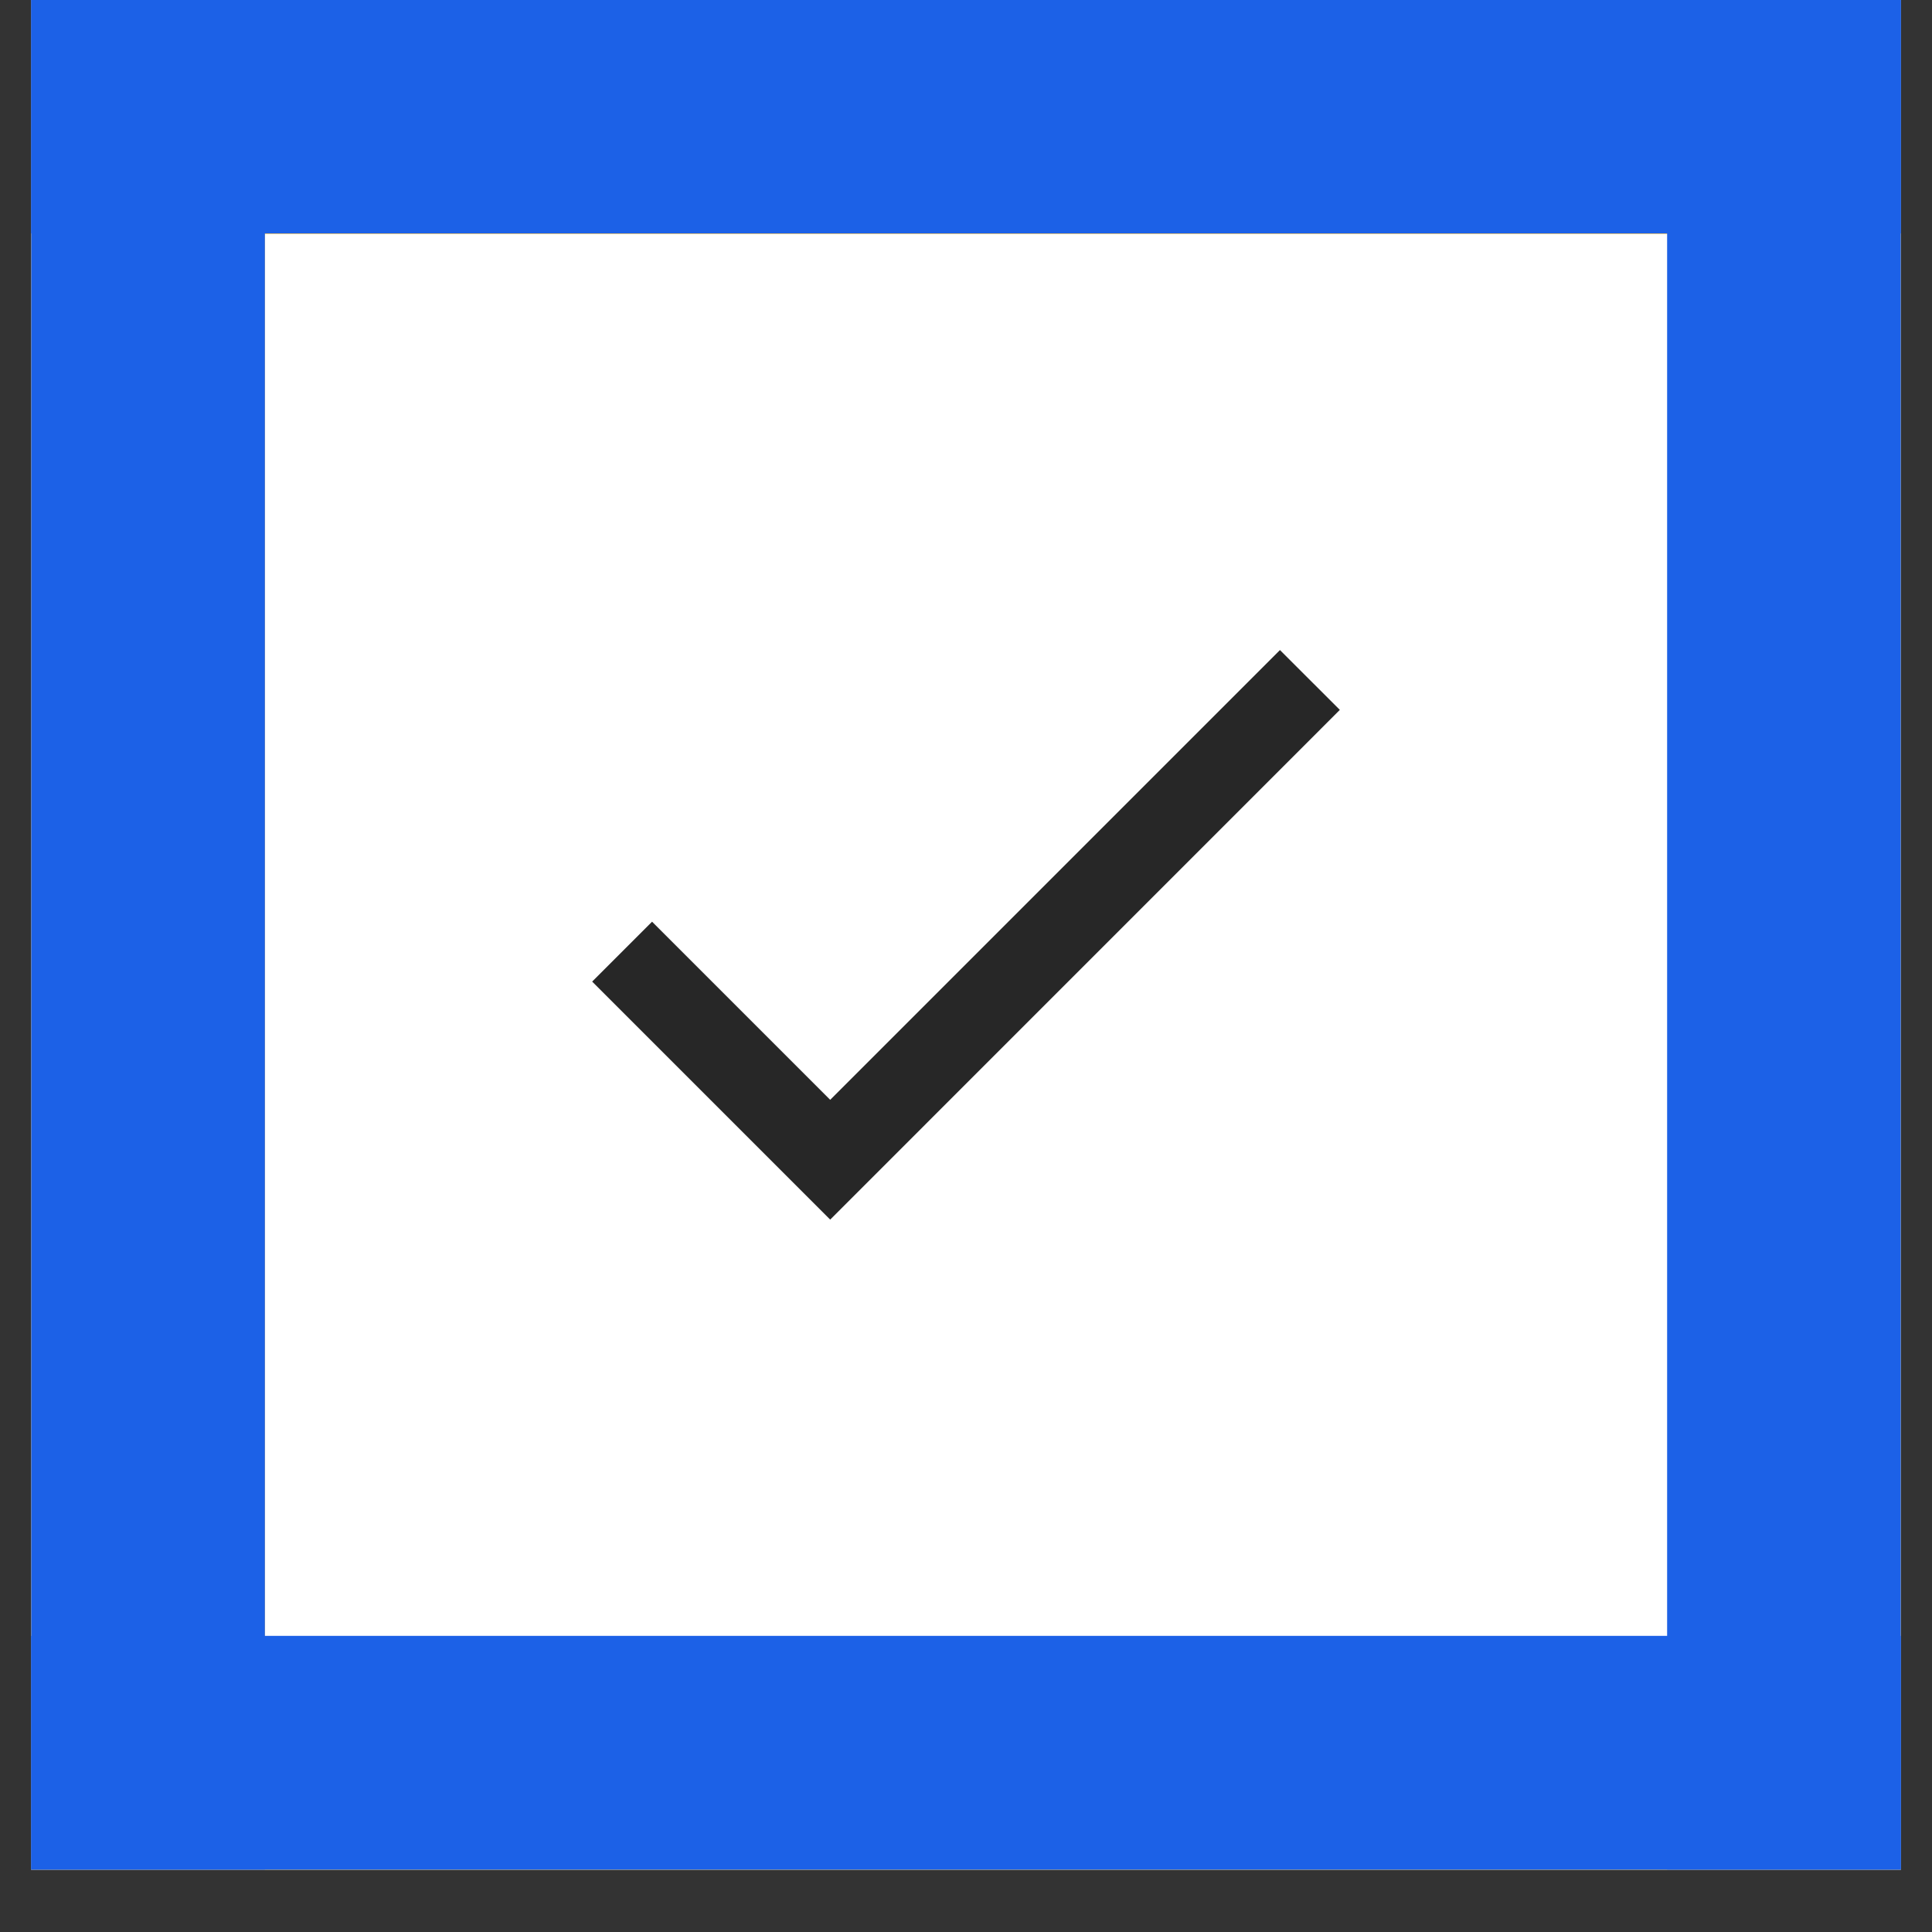
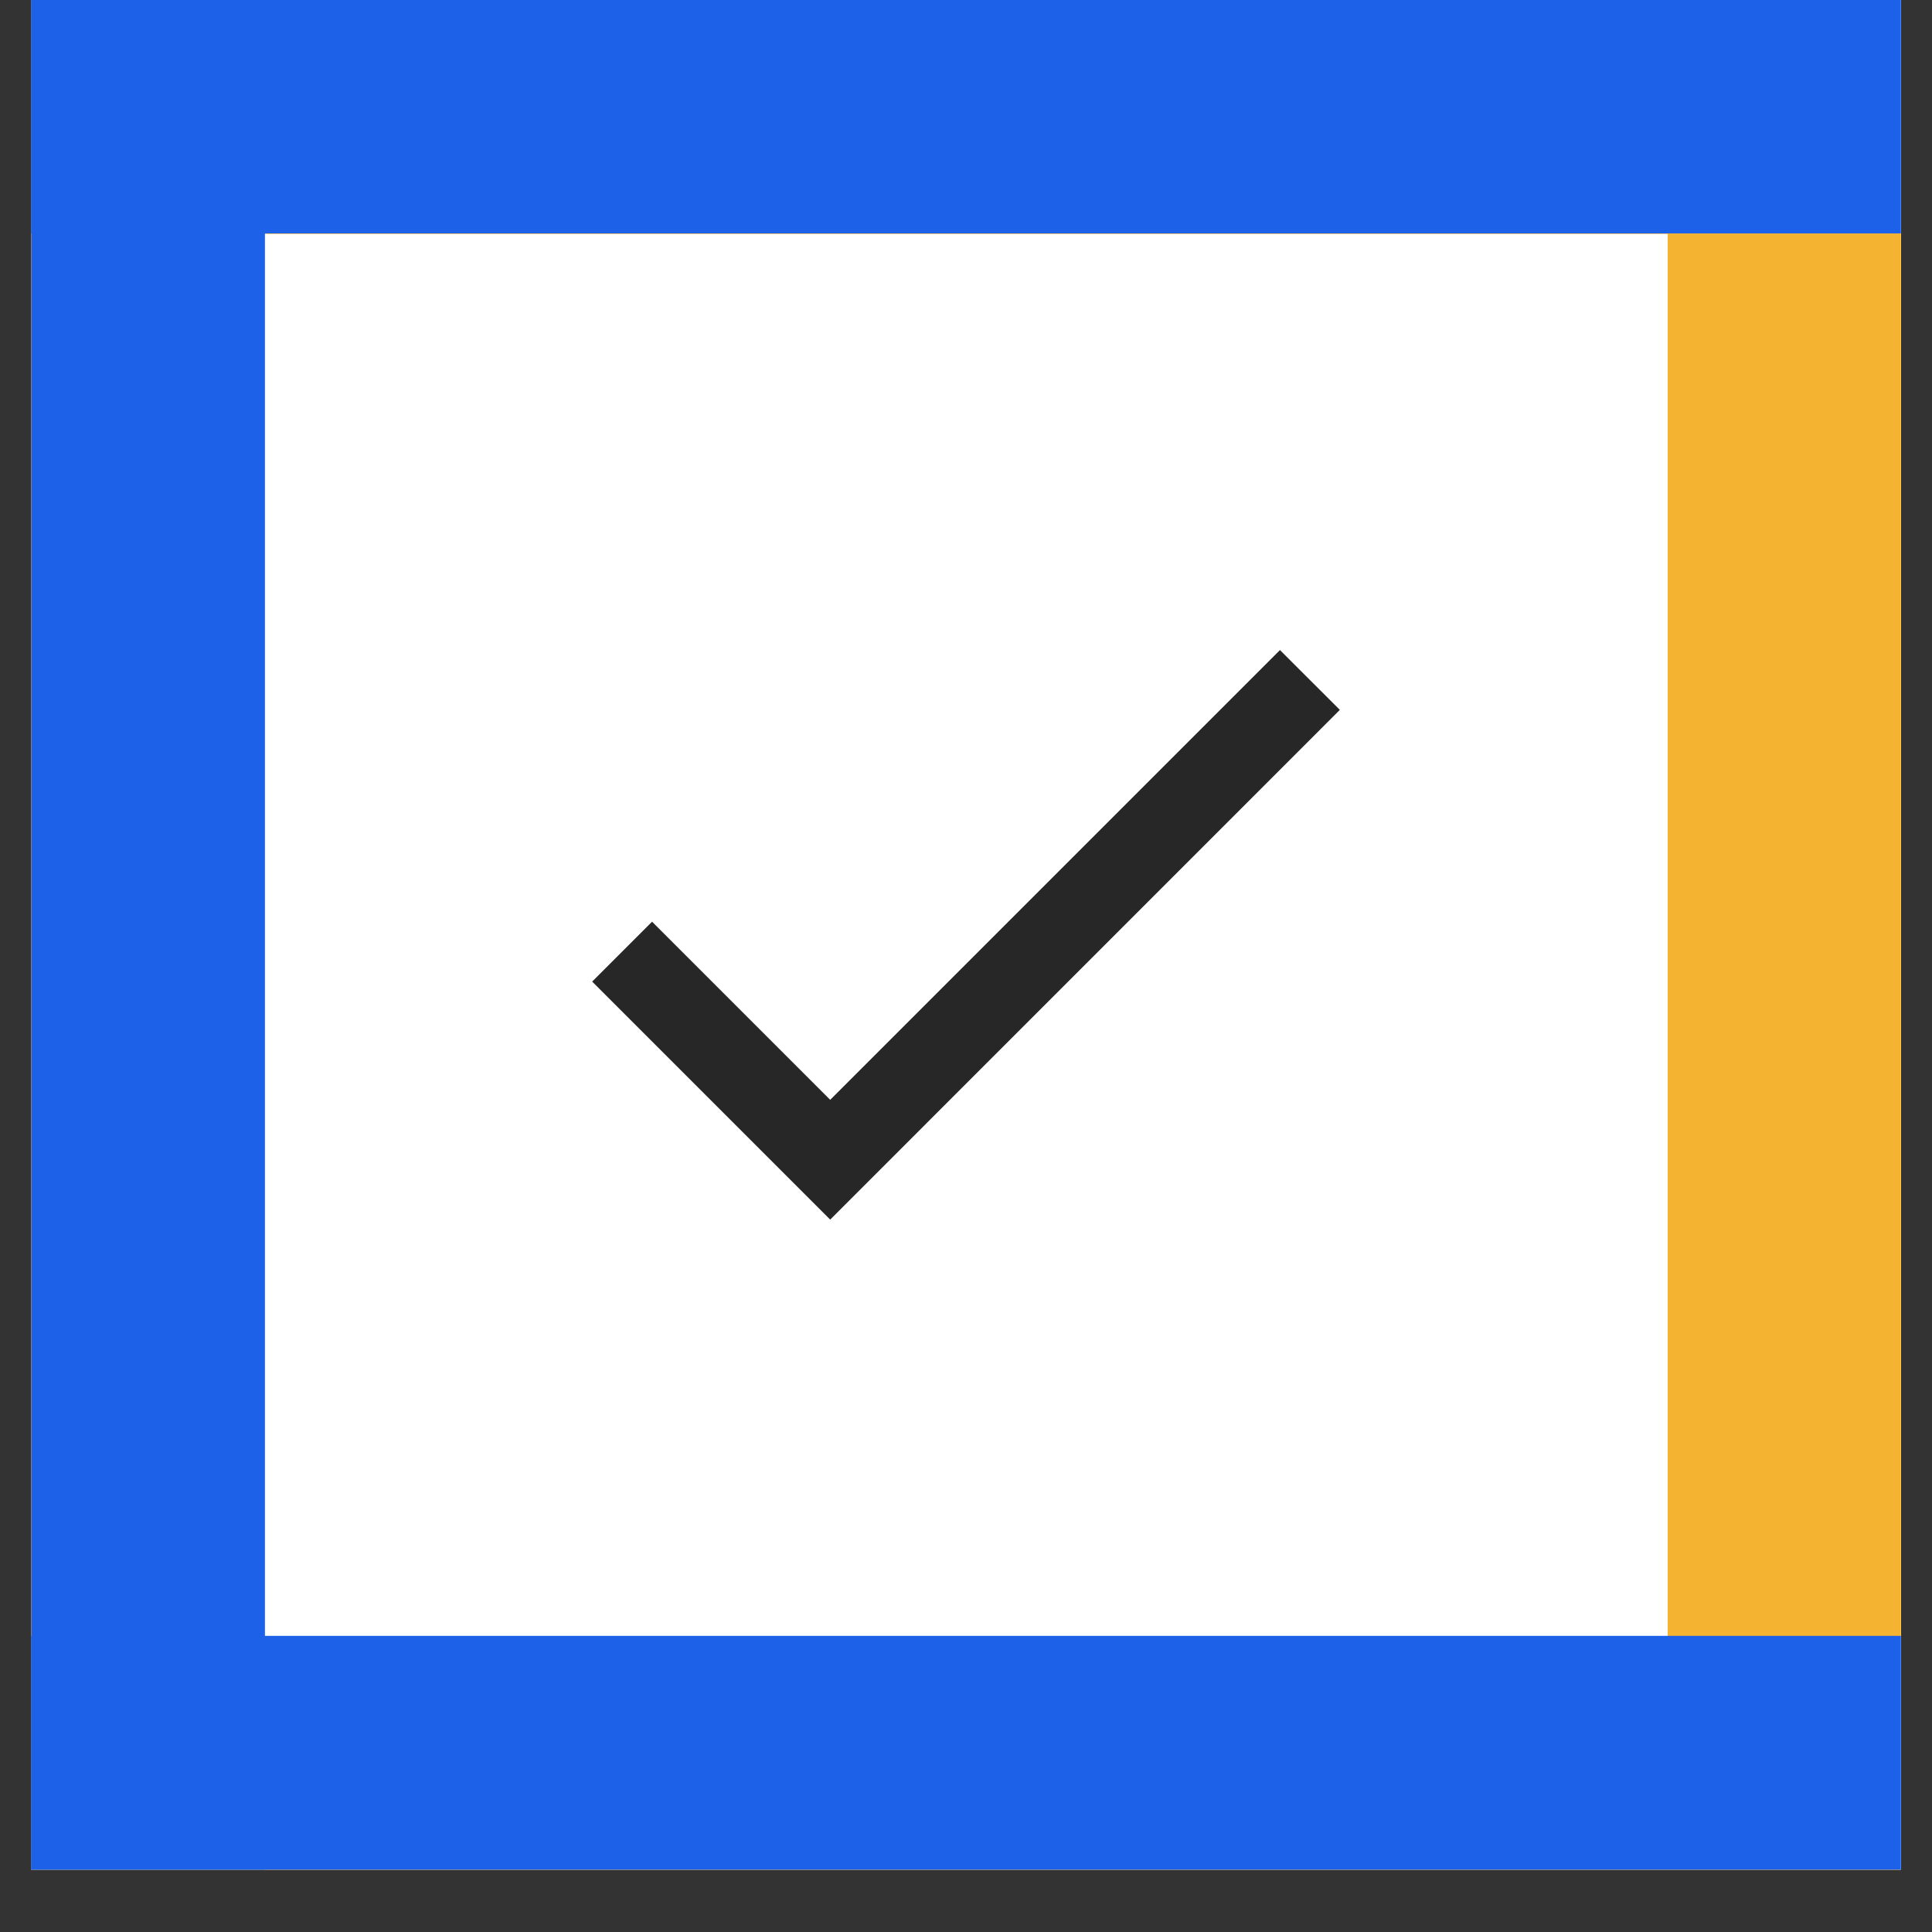
<svg xmlns="http://www.w3.org/2000/svg" width="40" zoomAndPan="magnify" viewBox="0 0 30 30" height="40" preserveAspectRatio="xMidYMid meet" version="1.0">
  <rect x="0" y="0" width="30" height="30" fill="#333333" stroke="none" />
  <defs>
    <clipPath id="7872f70969">
      <path d="M 0.484 0 L 29.516 0 L 29.516 29.031 L 0.484 29.031 Z M 0.484 0 " clip-rule="nonzero" />
    </clipPath>
    <clipPath id="9d5421ba24">
      <path d="M 0.484 0 L 4.113 0 L 4.113 29.031 L 0.484 29.031 Z M 0.484 0 " clip-rule="nonzero" />
    </clipPath>
    <clipPath id="74ae686ceb">
-       <path d="M 25.887 0 L 29.516 0 L 29.516 29.031 L 25.887 29.031 Z M 25.887 0 " clip-rule="nonzero" />
+       <path d="M 25.887 0 L 29.516 29.031 L 25.887 29.031 Z M 25.887 0 " clip-rule="nonzero" />
    </clipPath>
    <clipPath id="28bef4f69d">
      <path d="M 0.484 0 L 29.516 0 L 29.516 3.625 L 0.484 3.625 Z M 0.484 0 " clip-rule="nonzero" />
    </clipPath>
    <clipPath id="52e8ac4545">
      <path d="M 0.484 25.402 L 29.516 25.402 L 29.516 29.031 L 0.484 29.031 Z M 0.484 25.402 " clip-rule="nonzero" />
    </clipPath>
  </defs>
  <g clip-path="url(#7872f70969)">
    <path fill="#ffffff" d="M 0.484 0 L 29.516 0 L 29.516 29.031 L 0.484 29.031 Z M 0.484 0 " fill-opacity="1" fill-rule="nonzero" />
    <path fill="#ffffff" d="M 0.484 0 L 29.516 0 L 29.516 29.031 L 0.484 29.031 Z M 0.484 0 " fill-opacity="1" fill-rule="nonzero" />
    <path stroke-linecap="butt" transform="matrix(0.726, 0, 0, 0.726, 0.484, 0)" fill="none" stroke-linejoin="miter" d="M 2.498 2.503 L 37.502 2.503 L 37.502 37.501 L 2.498 37.501 Z M 2.498 2.503 " stroke="#f5b332" stroke-width="5" stroke-opacity="1" stroke-miterlimit="4" />
  </g>
  <path fill="#101010" d="M 12.891 17.078 L 19.875 10.094 L 20.805 11.023 L 12.891 18.938 L 9.195 15.242 L 10.125 14.312 Z M 12.891 17.078 " fill-opacity="0.9" fill-rule="nonzero" />
  <g clip-path="url(#9d5421ba24)">
    <path fill="#1c61e7" d="M 0.484 0 L 4.113 0 L 4.113 30.195 L 0.484 30.195 Z M 0.484 0 " fill-opacity="1" fill-rule="nonzero" />
  </g>
  <g clip-path="url(#74ae686ceb)">
-     <path fill="#1c61e7" d="M 25.887 -0.582 L 29.516 -0.582 L 29.516 29.613 L 25.887 29.613 Z M 25.887 -0.582 " fill-opacity="1" fill-rule="nonzero" />
-   </g>
+     </g>
  <g clip-path="url(#28bef4f69d)">
    <path fill="#1c61e7" d="M 30.676 -0.004 L 30.676 3.625 L 0.48 3.625 L 0.48 -0.004 Z M 30.676 -0.004 " fill-opacity="1" fill-rule="nonzero" />
  </g>
  <g clip-path="url(#52e8ac4545)">
    <path fill="#1c61e7" d="M 30.094 25.402 L 30.094 29.031 L -0.102 29.031 L -0.102 25.402 Z M 30.094 25.402 " fill-opacity="1" fill-rule="nonzero" />
  </g>
</svg>